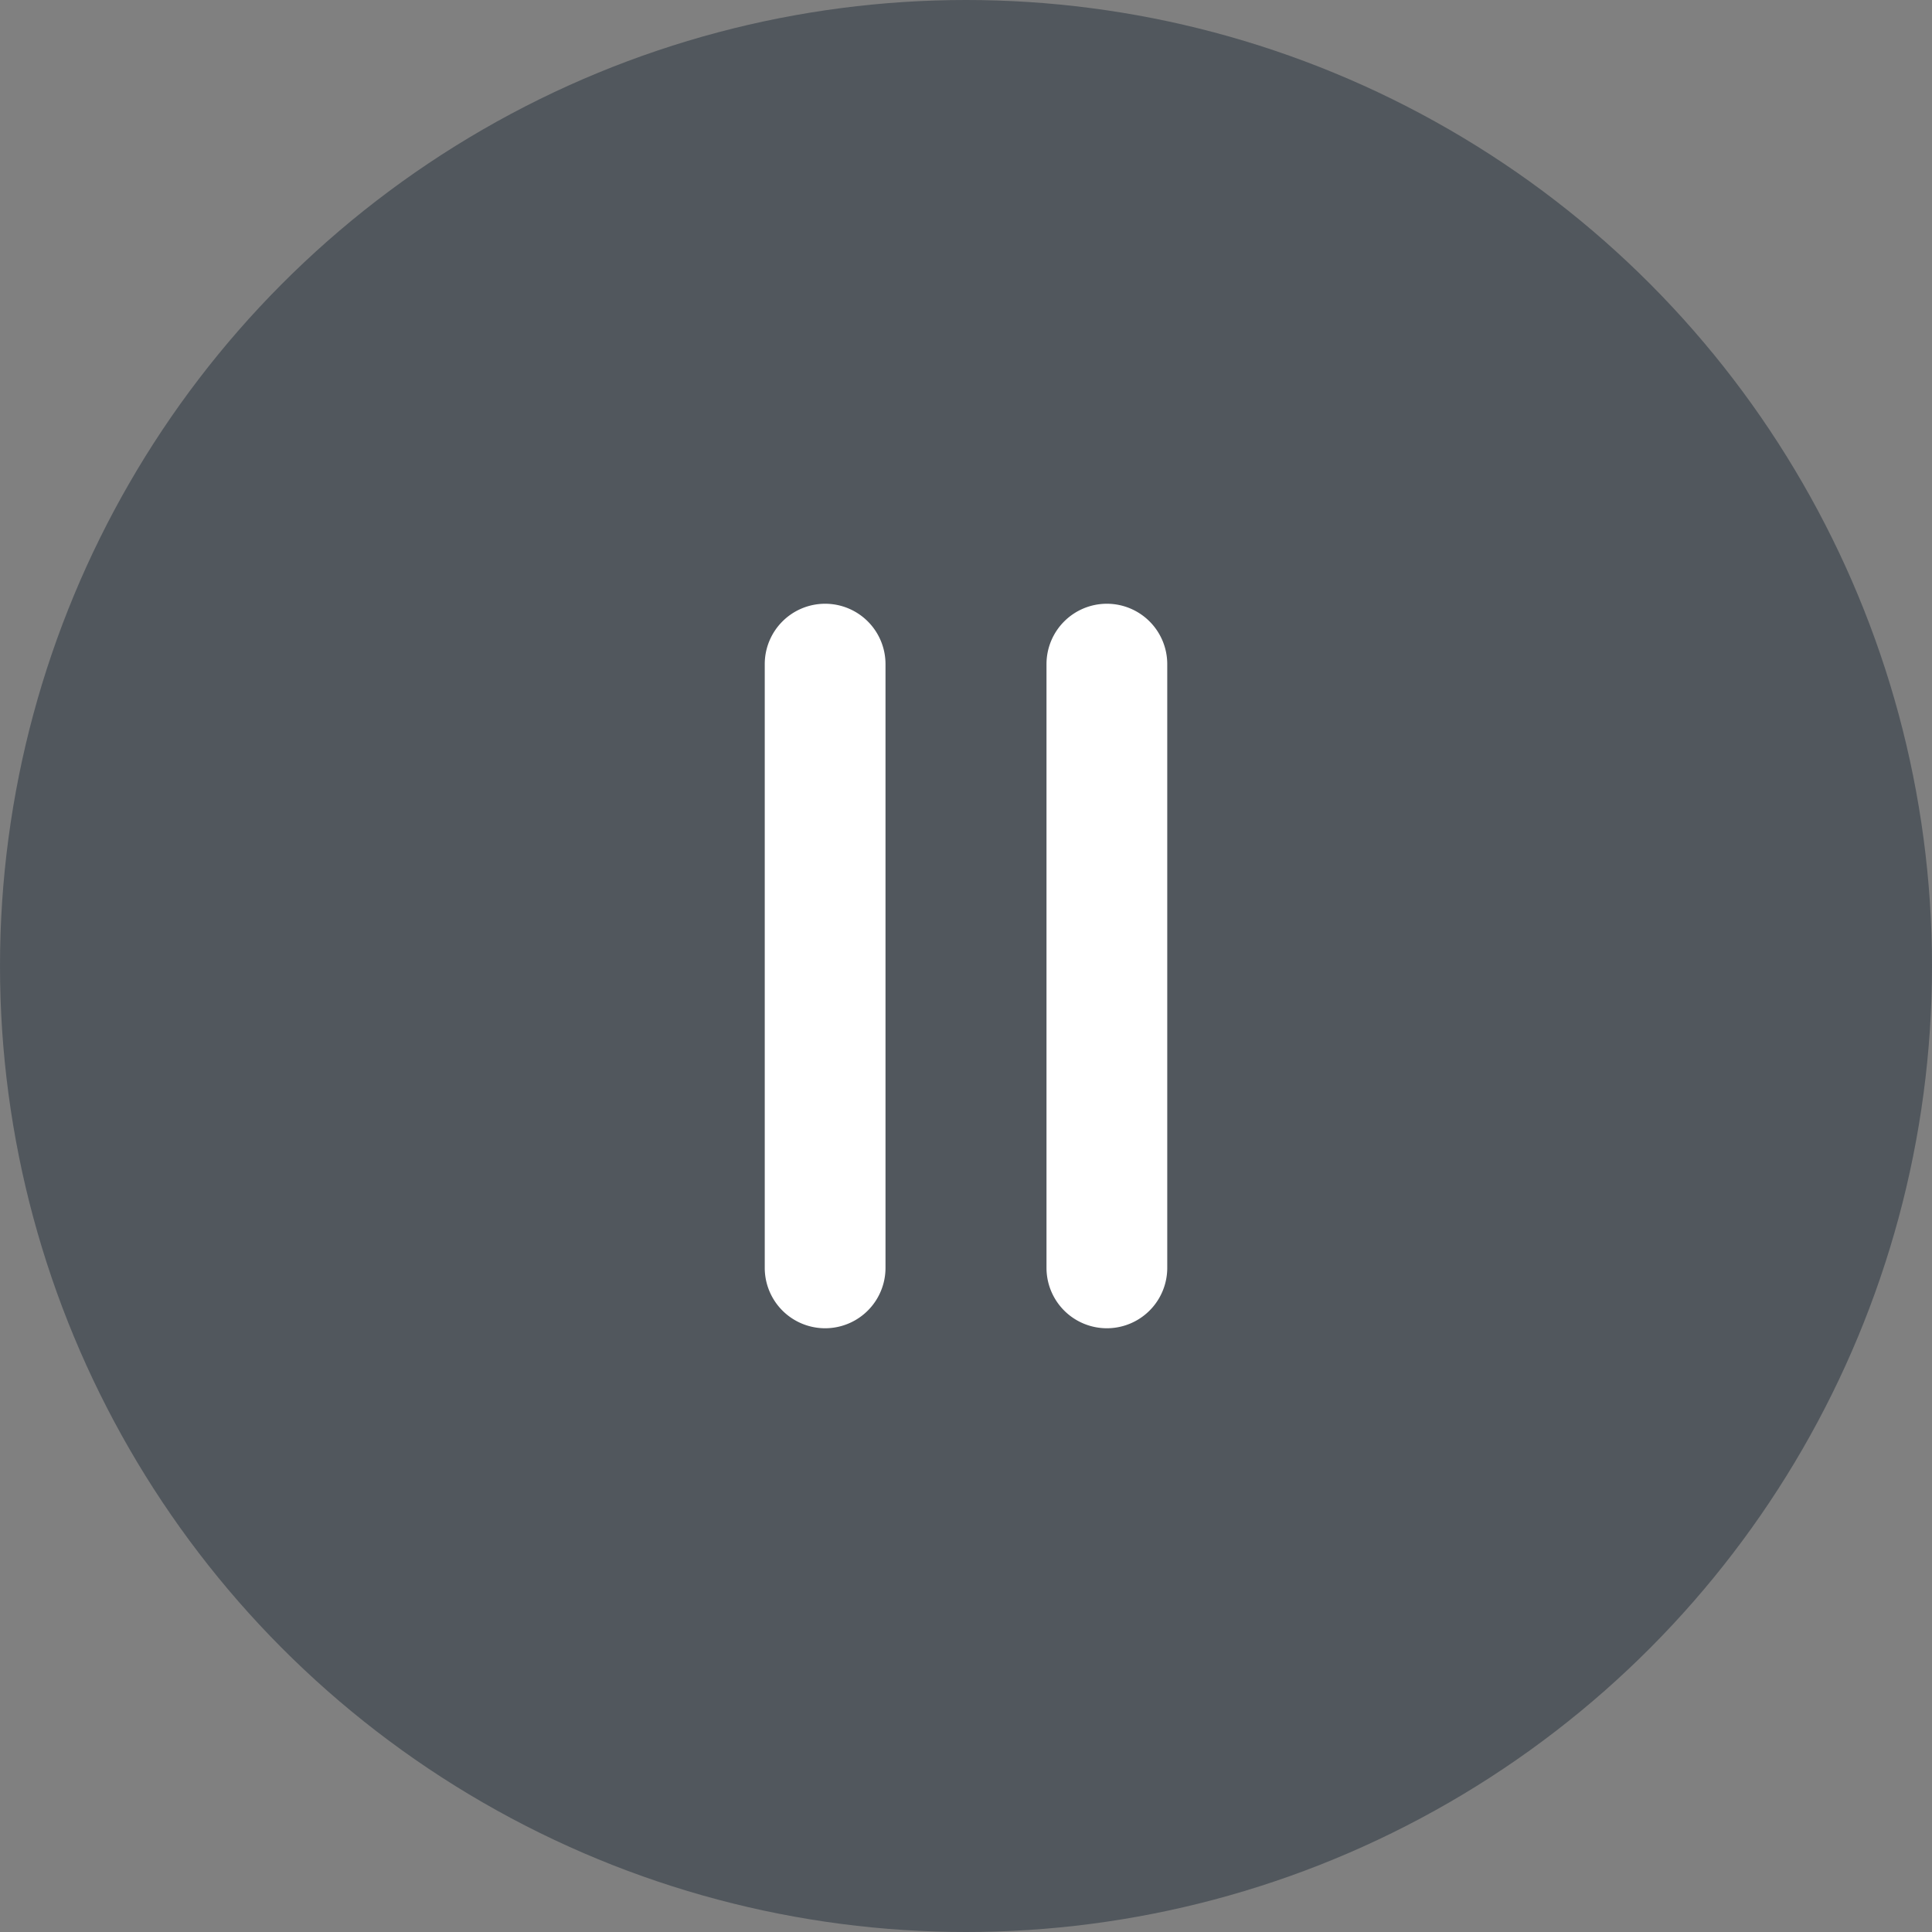
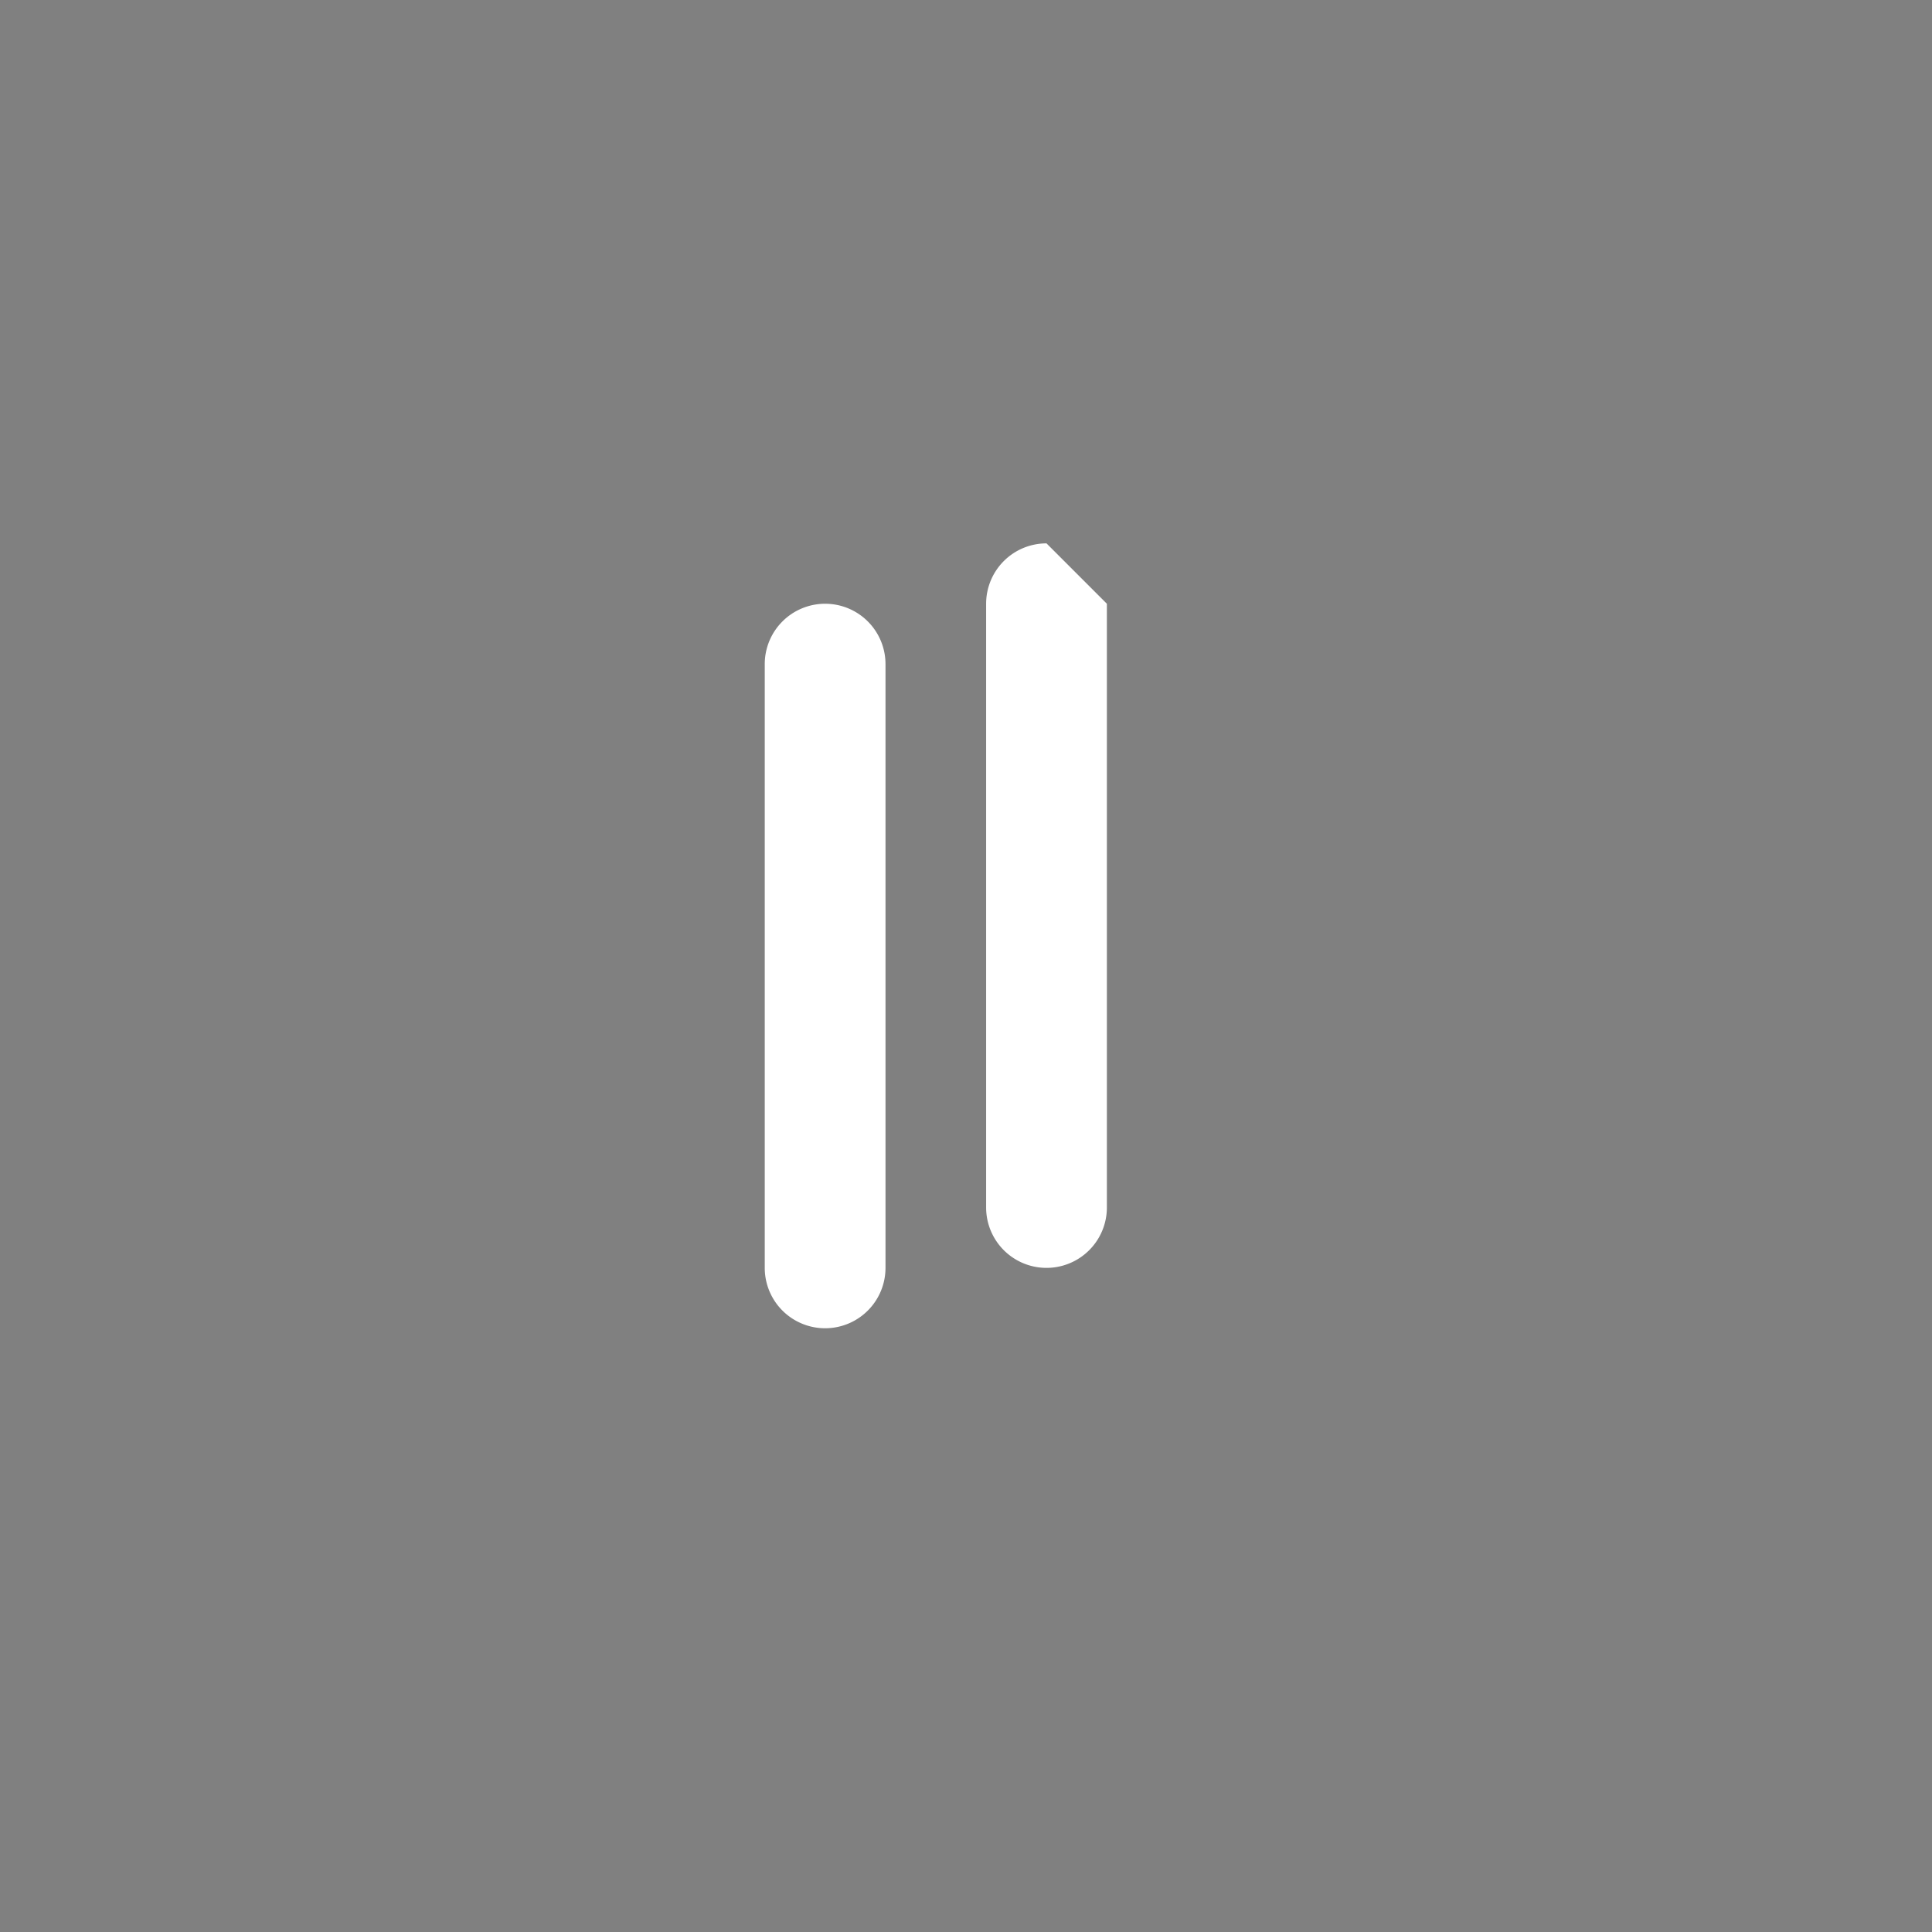
<svg xmlns="http://www.w3.org/2000/svg" width="48" height="48">
  <rect width="100%" height="100%" fill="#808080" stroke="none" />
  <g fill="none" fill-rule="evenodd">
-     <circle fill="none" cx="24" cy="24" r="24" />
-     <circle fill="#333D47" opacity=".6" cx="24" cy="24" r="24" />
-     <path d="M27.5 15a1.5 1.5 0 0 1 1.5 1.5v15a1.5 1.5 0 0 1-3 0v-15a1.5 1.5 0 0 1 1.5-1.5zm-7 0a1.5 1.5 0 0 1 1.5 1.5v15a1.5 1.5 0 0 1-3 0v-15a1.5 1.5 0 0 1 1.5-1.5z" fill="#FFF" />
+     <path d="M27.5 15v15a1.5 1.5 0 0 1-3 0v-15a1.5 1.5 0 0 1 1.5-1.5zm-7 0a1.5 1.5 0 0 1 1.5 1.5v15a1.5 1.5 0 0 1-3 0v-15a1.5 1.5 0 0 1 1.5-1.5z" fill="#FFF" />
  </g>
</svg>